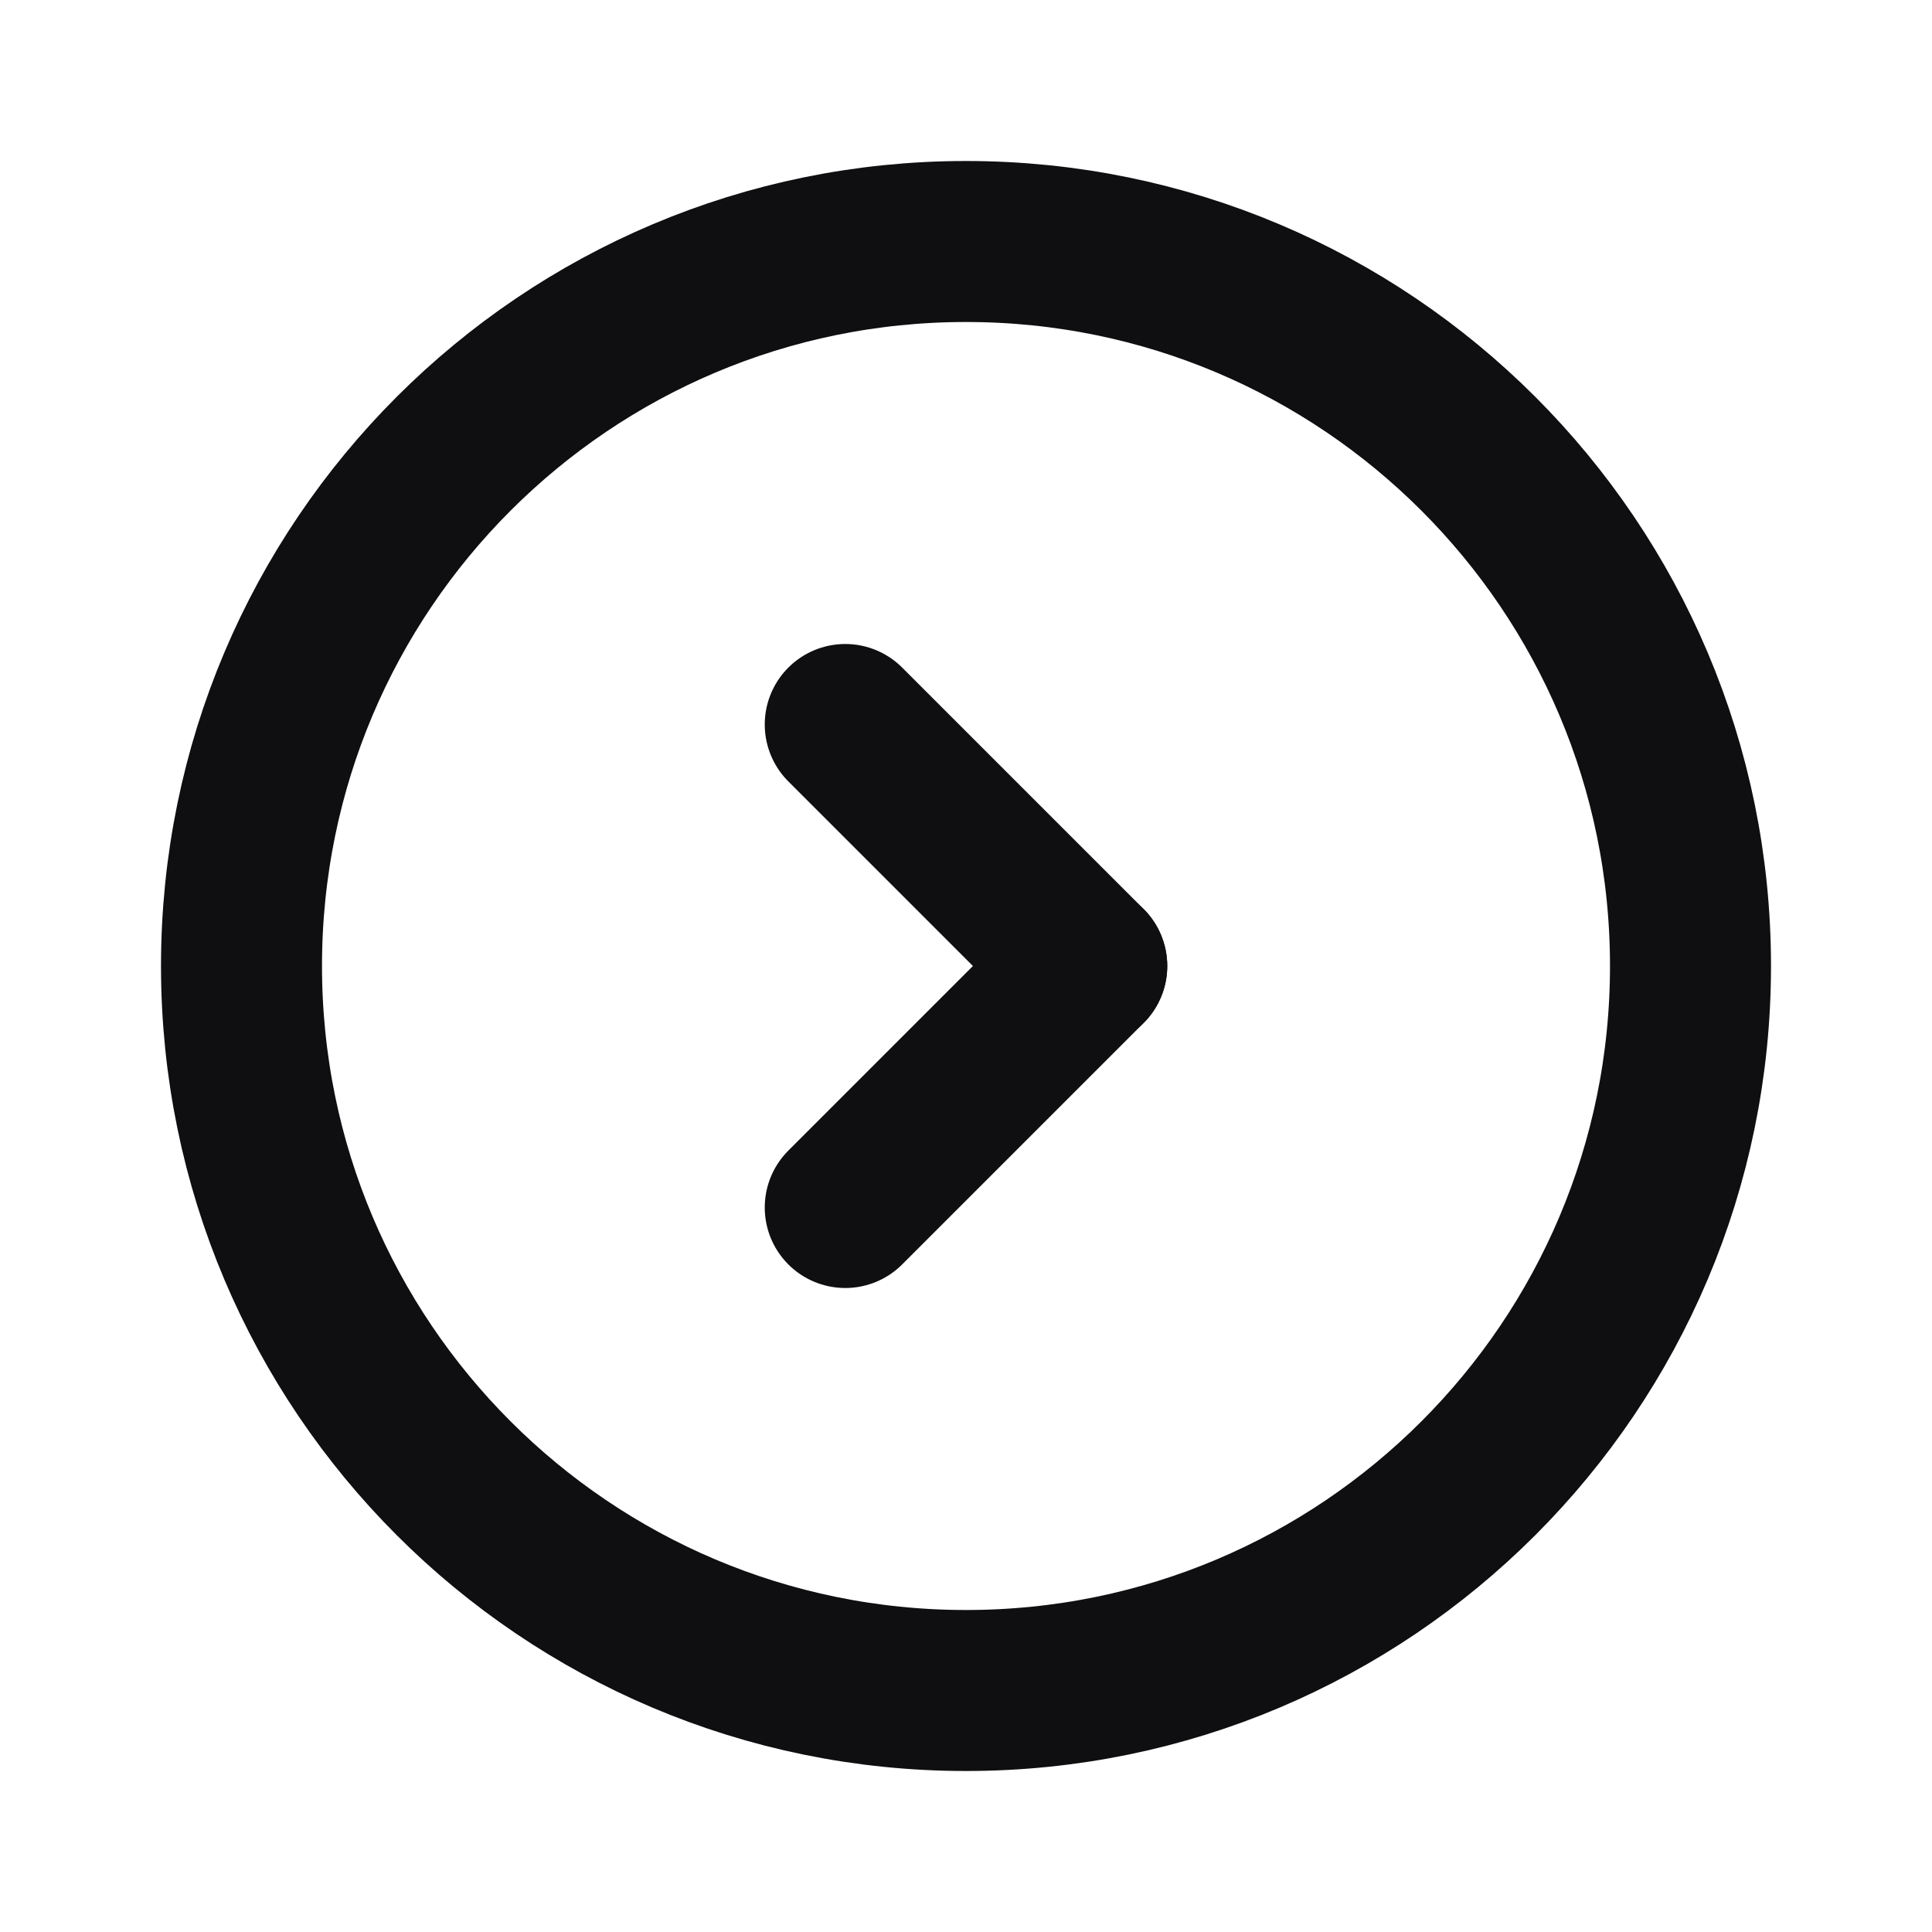
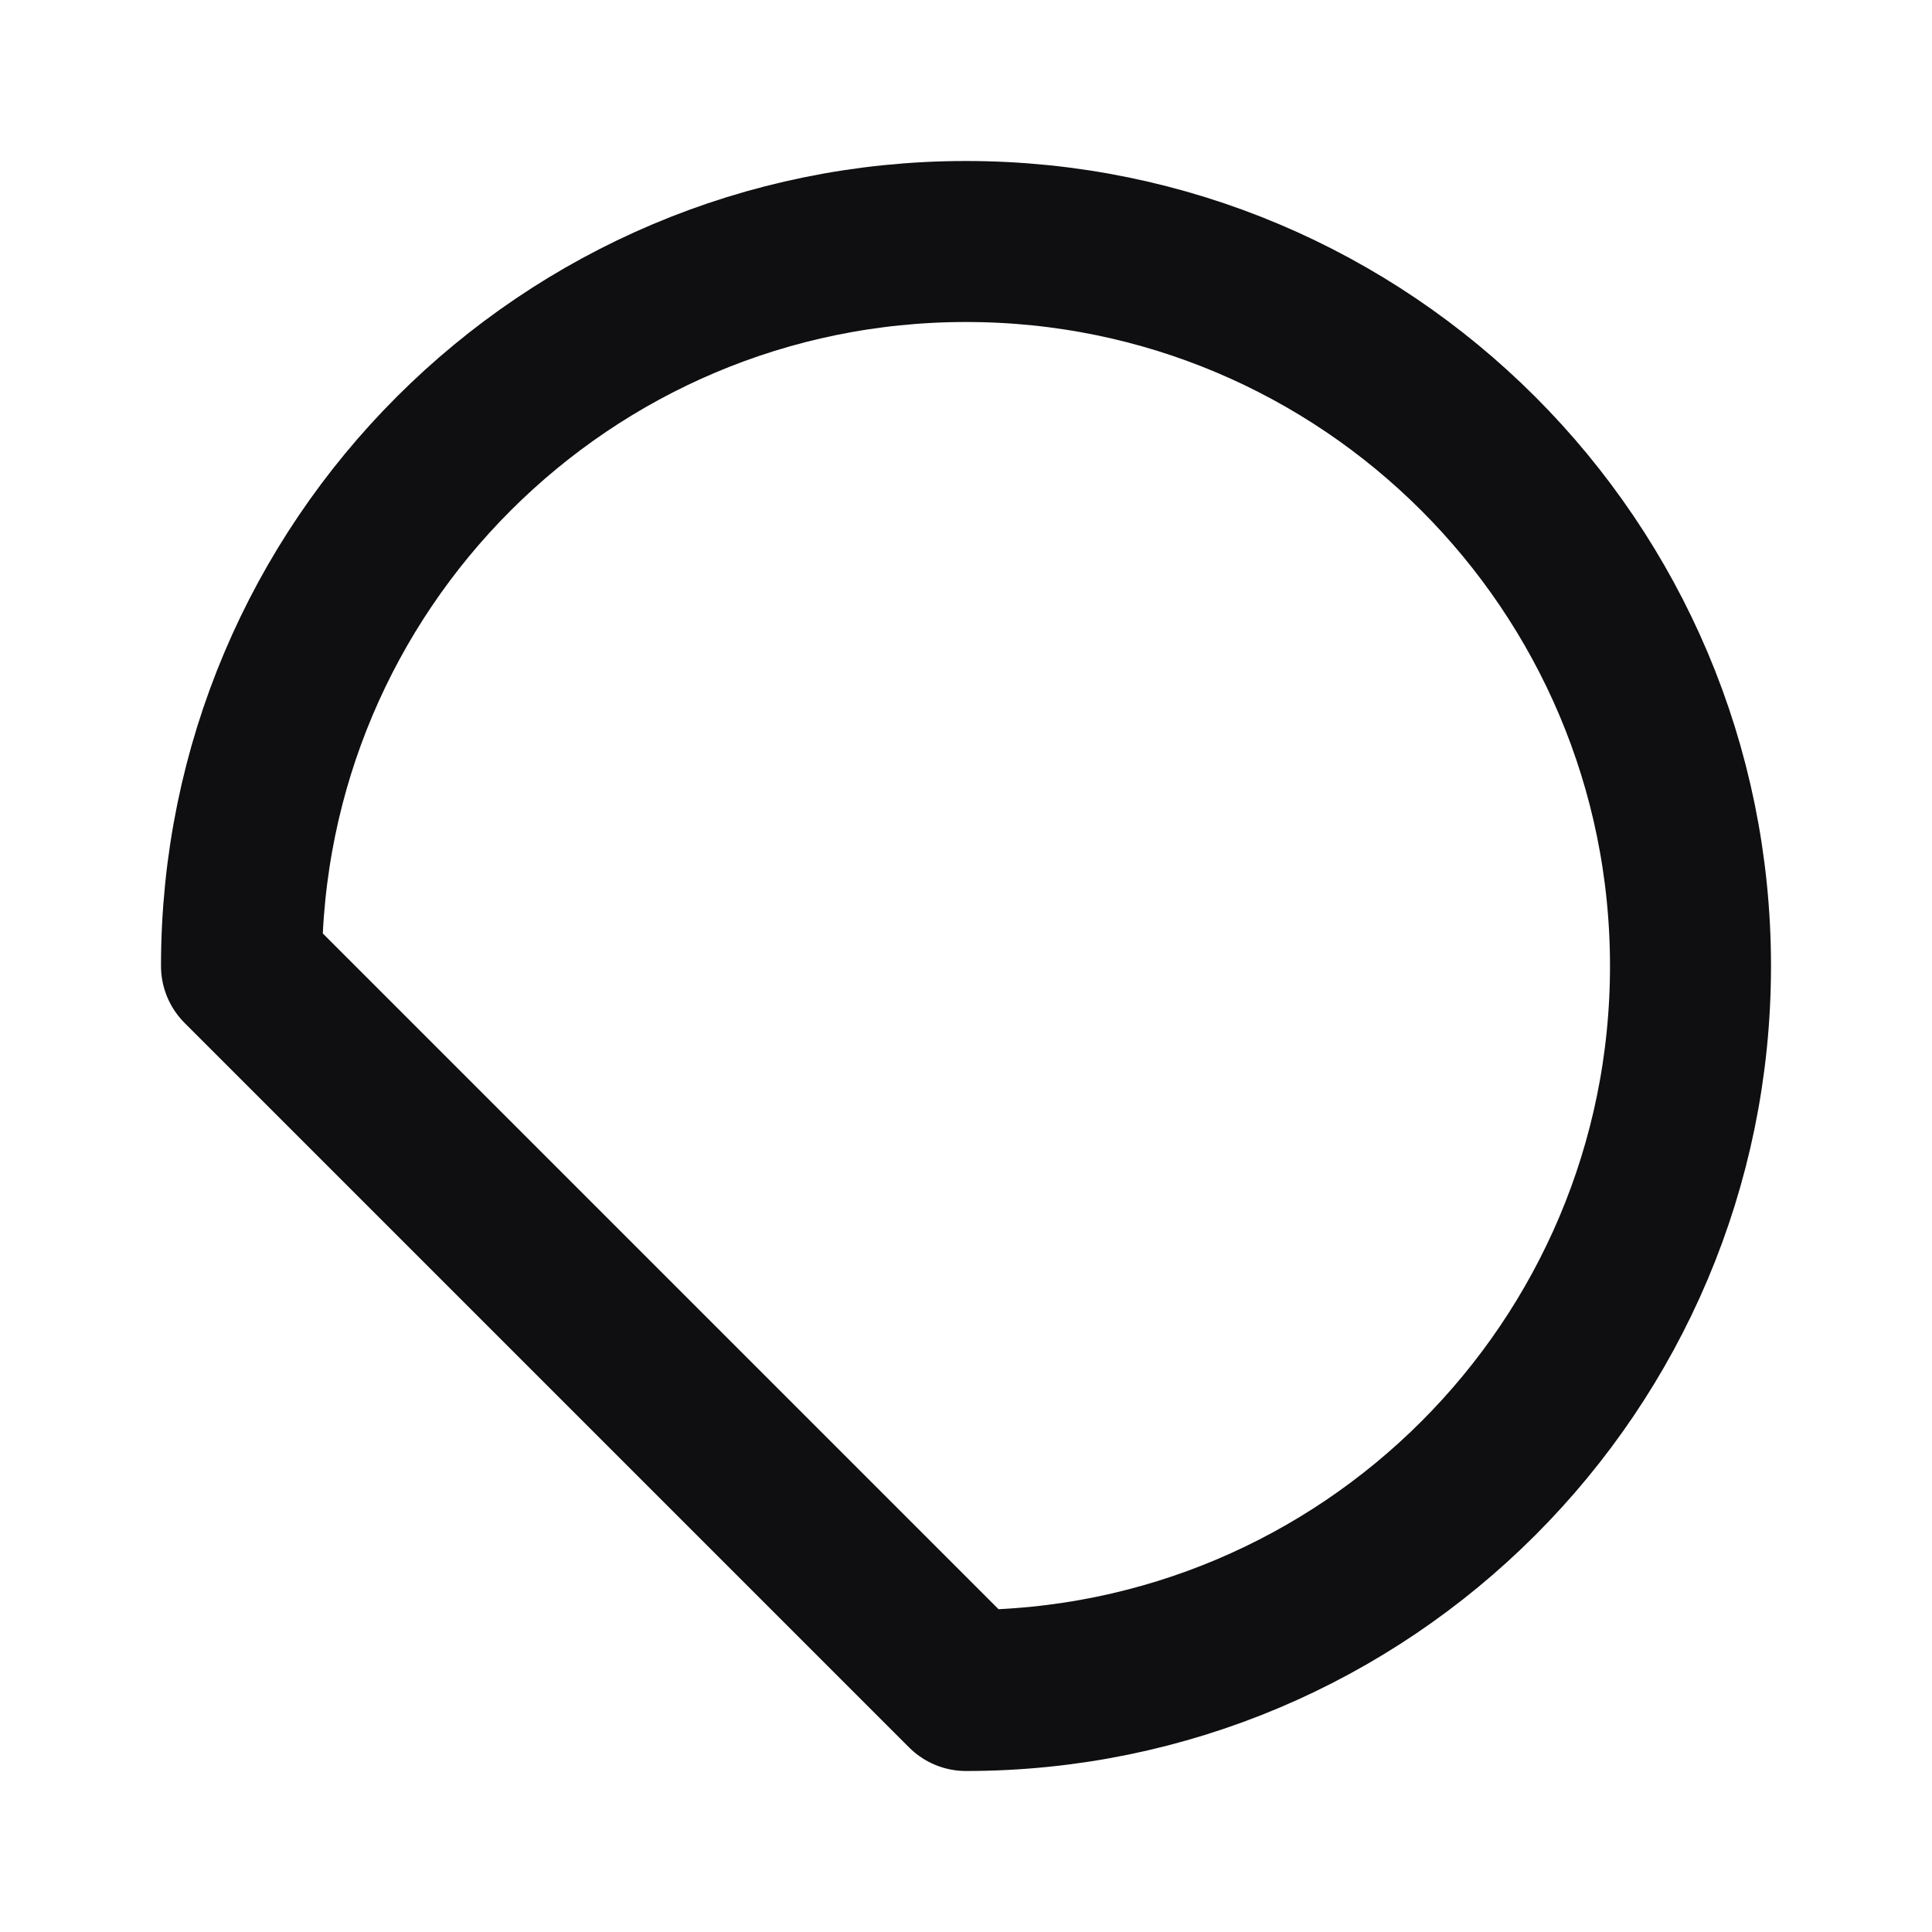
<svg xmlns="http://www.w3.org/2000/svg" width="24" height="24" viewBox="0 0 24 24" fill="none">
-   <path d="M12 21C16.971 21 21 16.971 21 12C21 7.029 16.971 3 12 3C7.029 3 3 7.029 3 12C3 16.971 7.029 21 12 21Z" stroke="#0F0F11" stroke-width="2" stroke-linecap="round" stroke-linejoin="round" />
-   <path d="M13.5 12L10.5 15" stroke="#0F0F11" stroke-width="2" stroke-linecap="round" stroke-linejoin="round" />
-   <path d="M10.5 9L13.5 12" stroke="#0F0F11" stroke-width="2" stroke-linecap="round" stroke-linejoin="round" />
+   <path d="M12 21C16.971 21 21 16.971 21 12C21 7.029 16.971 3 12 3C7.029 3 3 7.029 3 12Z" stroke="#0F0F11" stroke-width="2" stroke-linecap="round" stroke-linejoin="round" />
</svg>